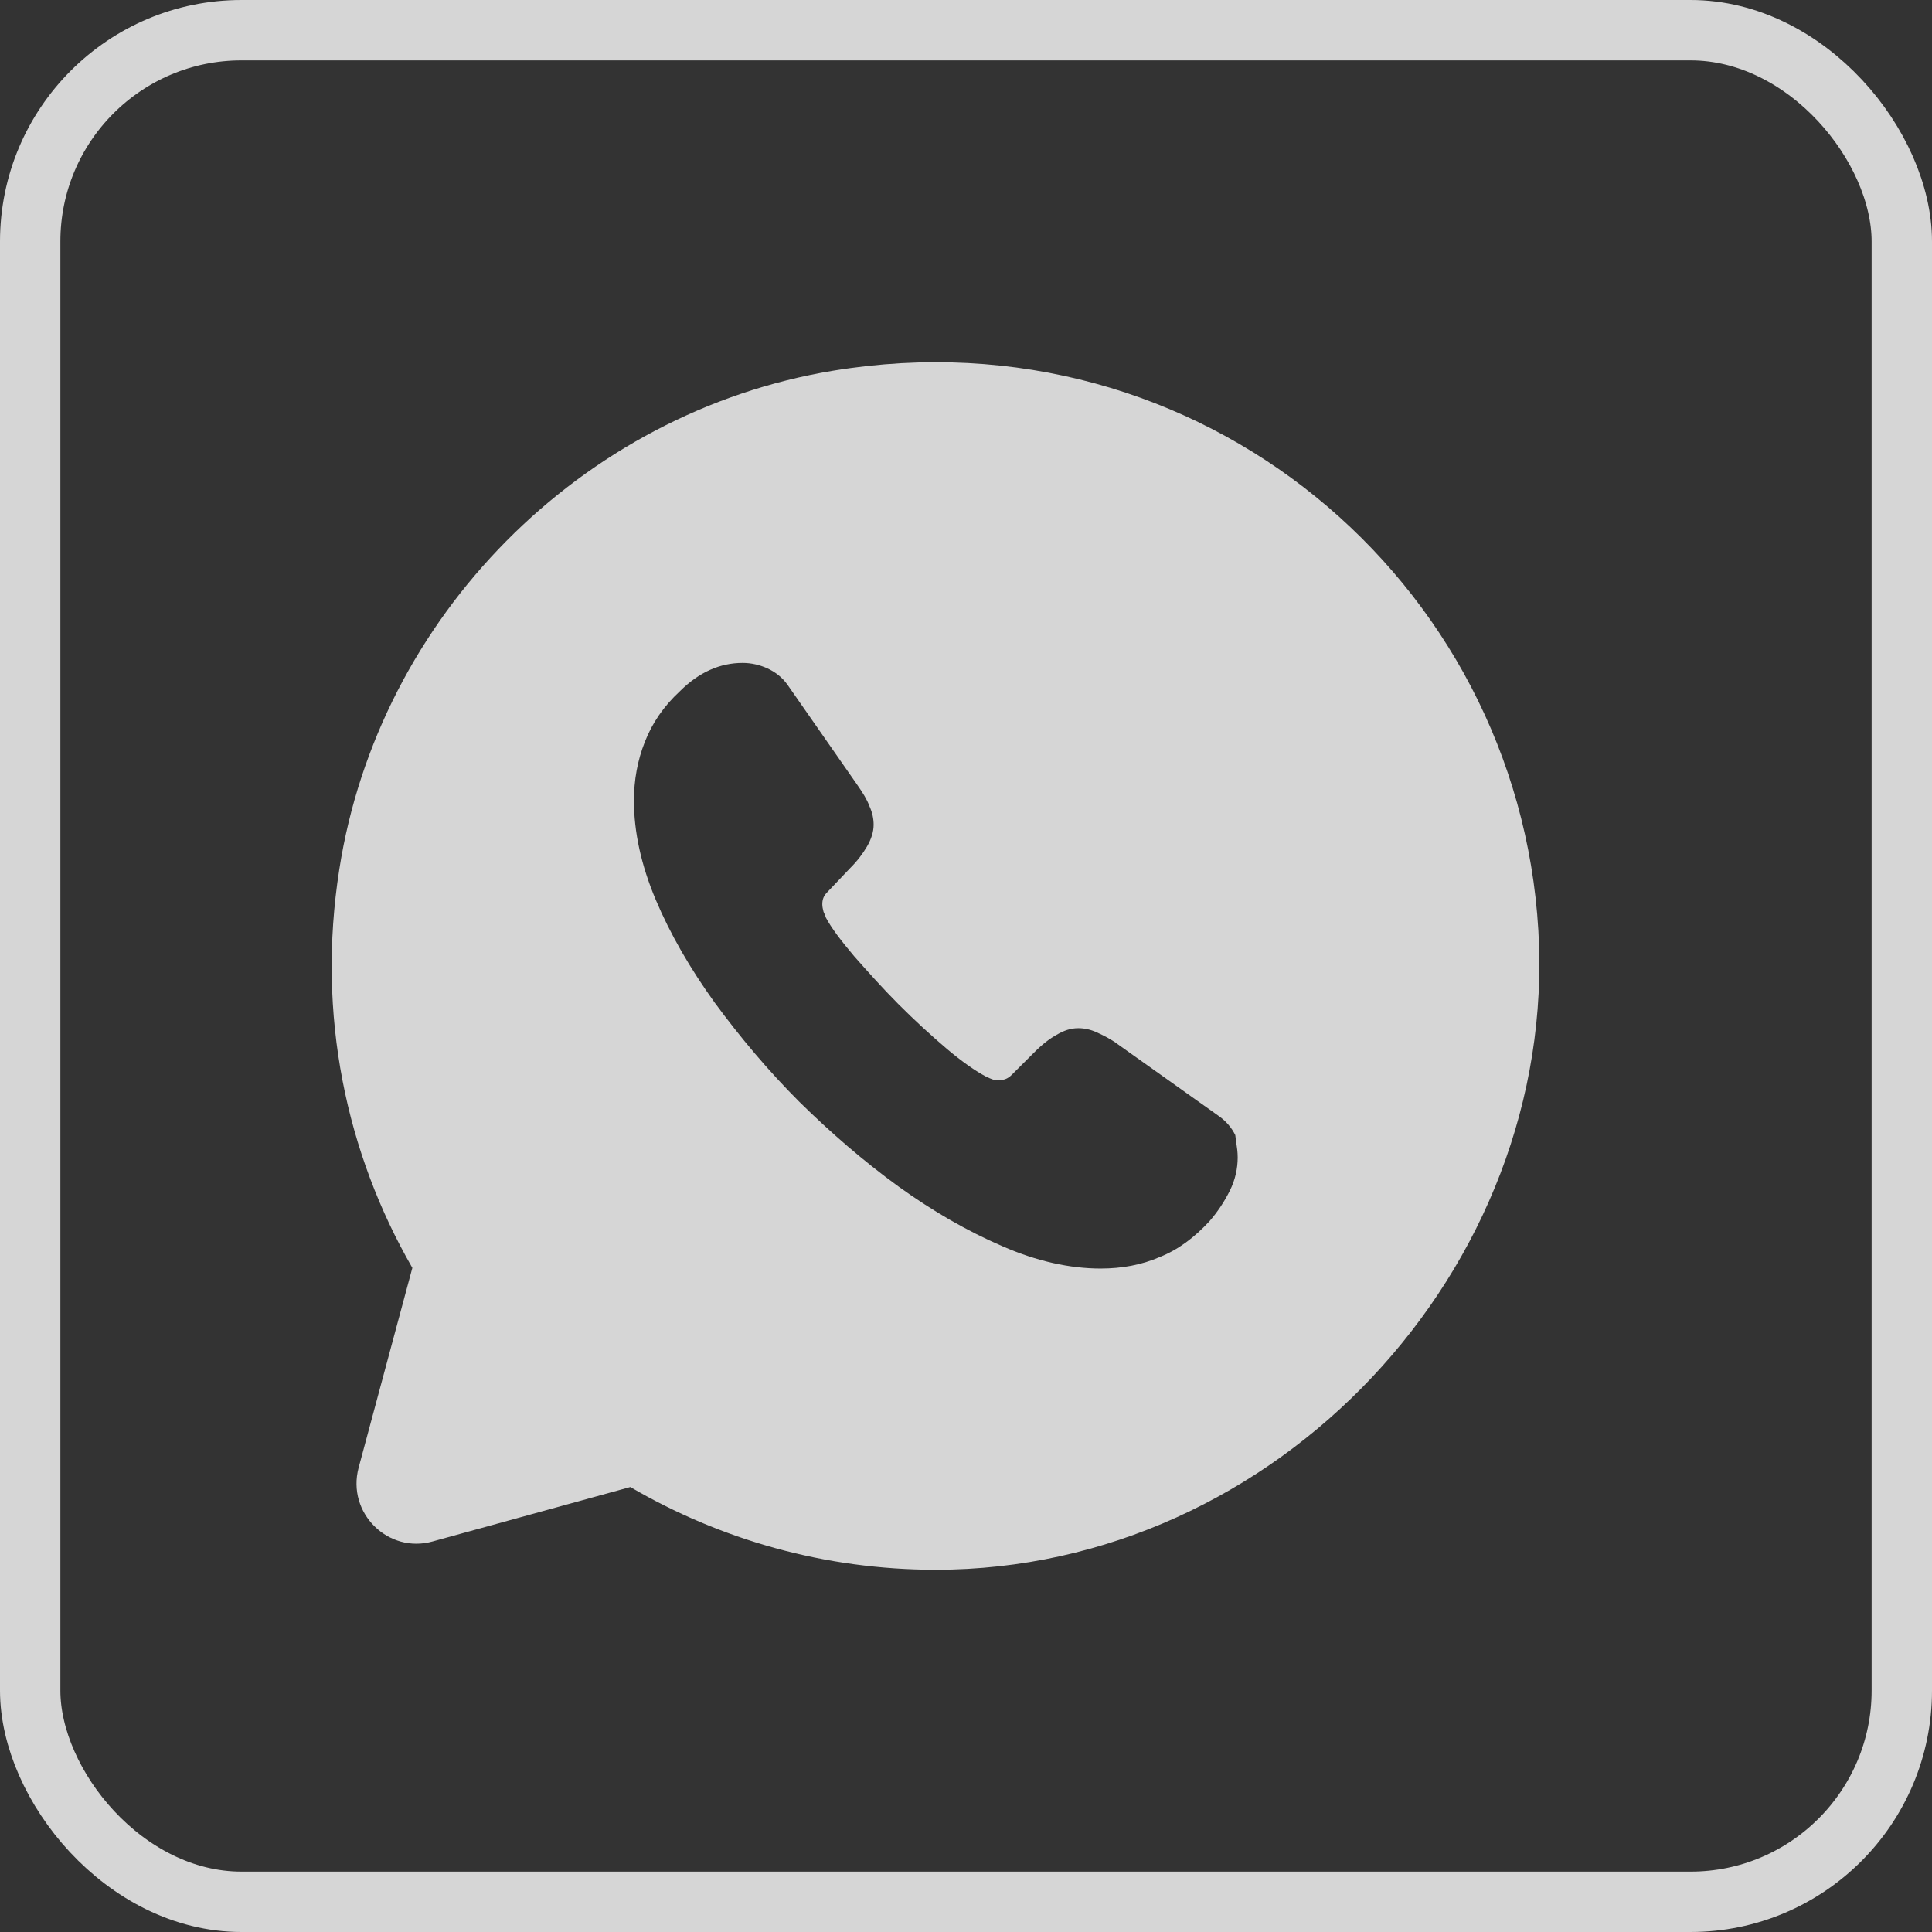
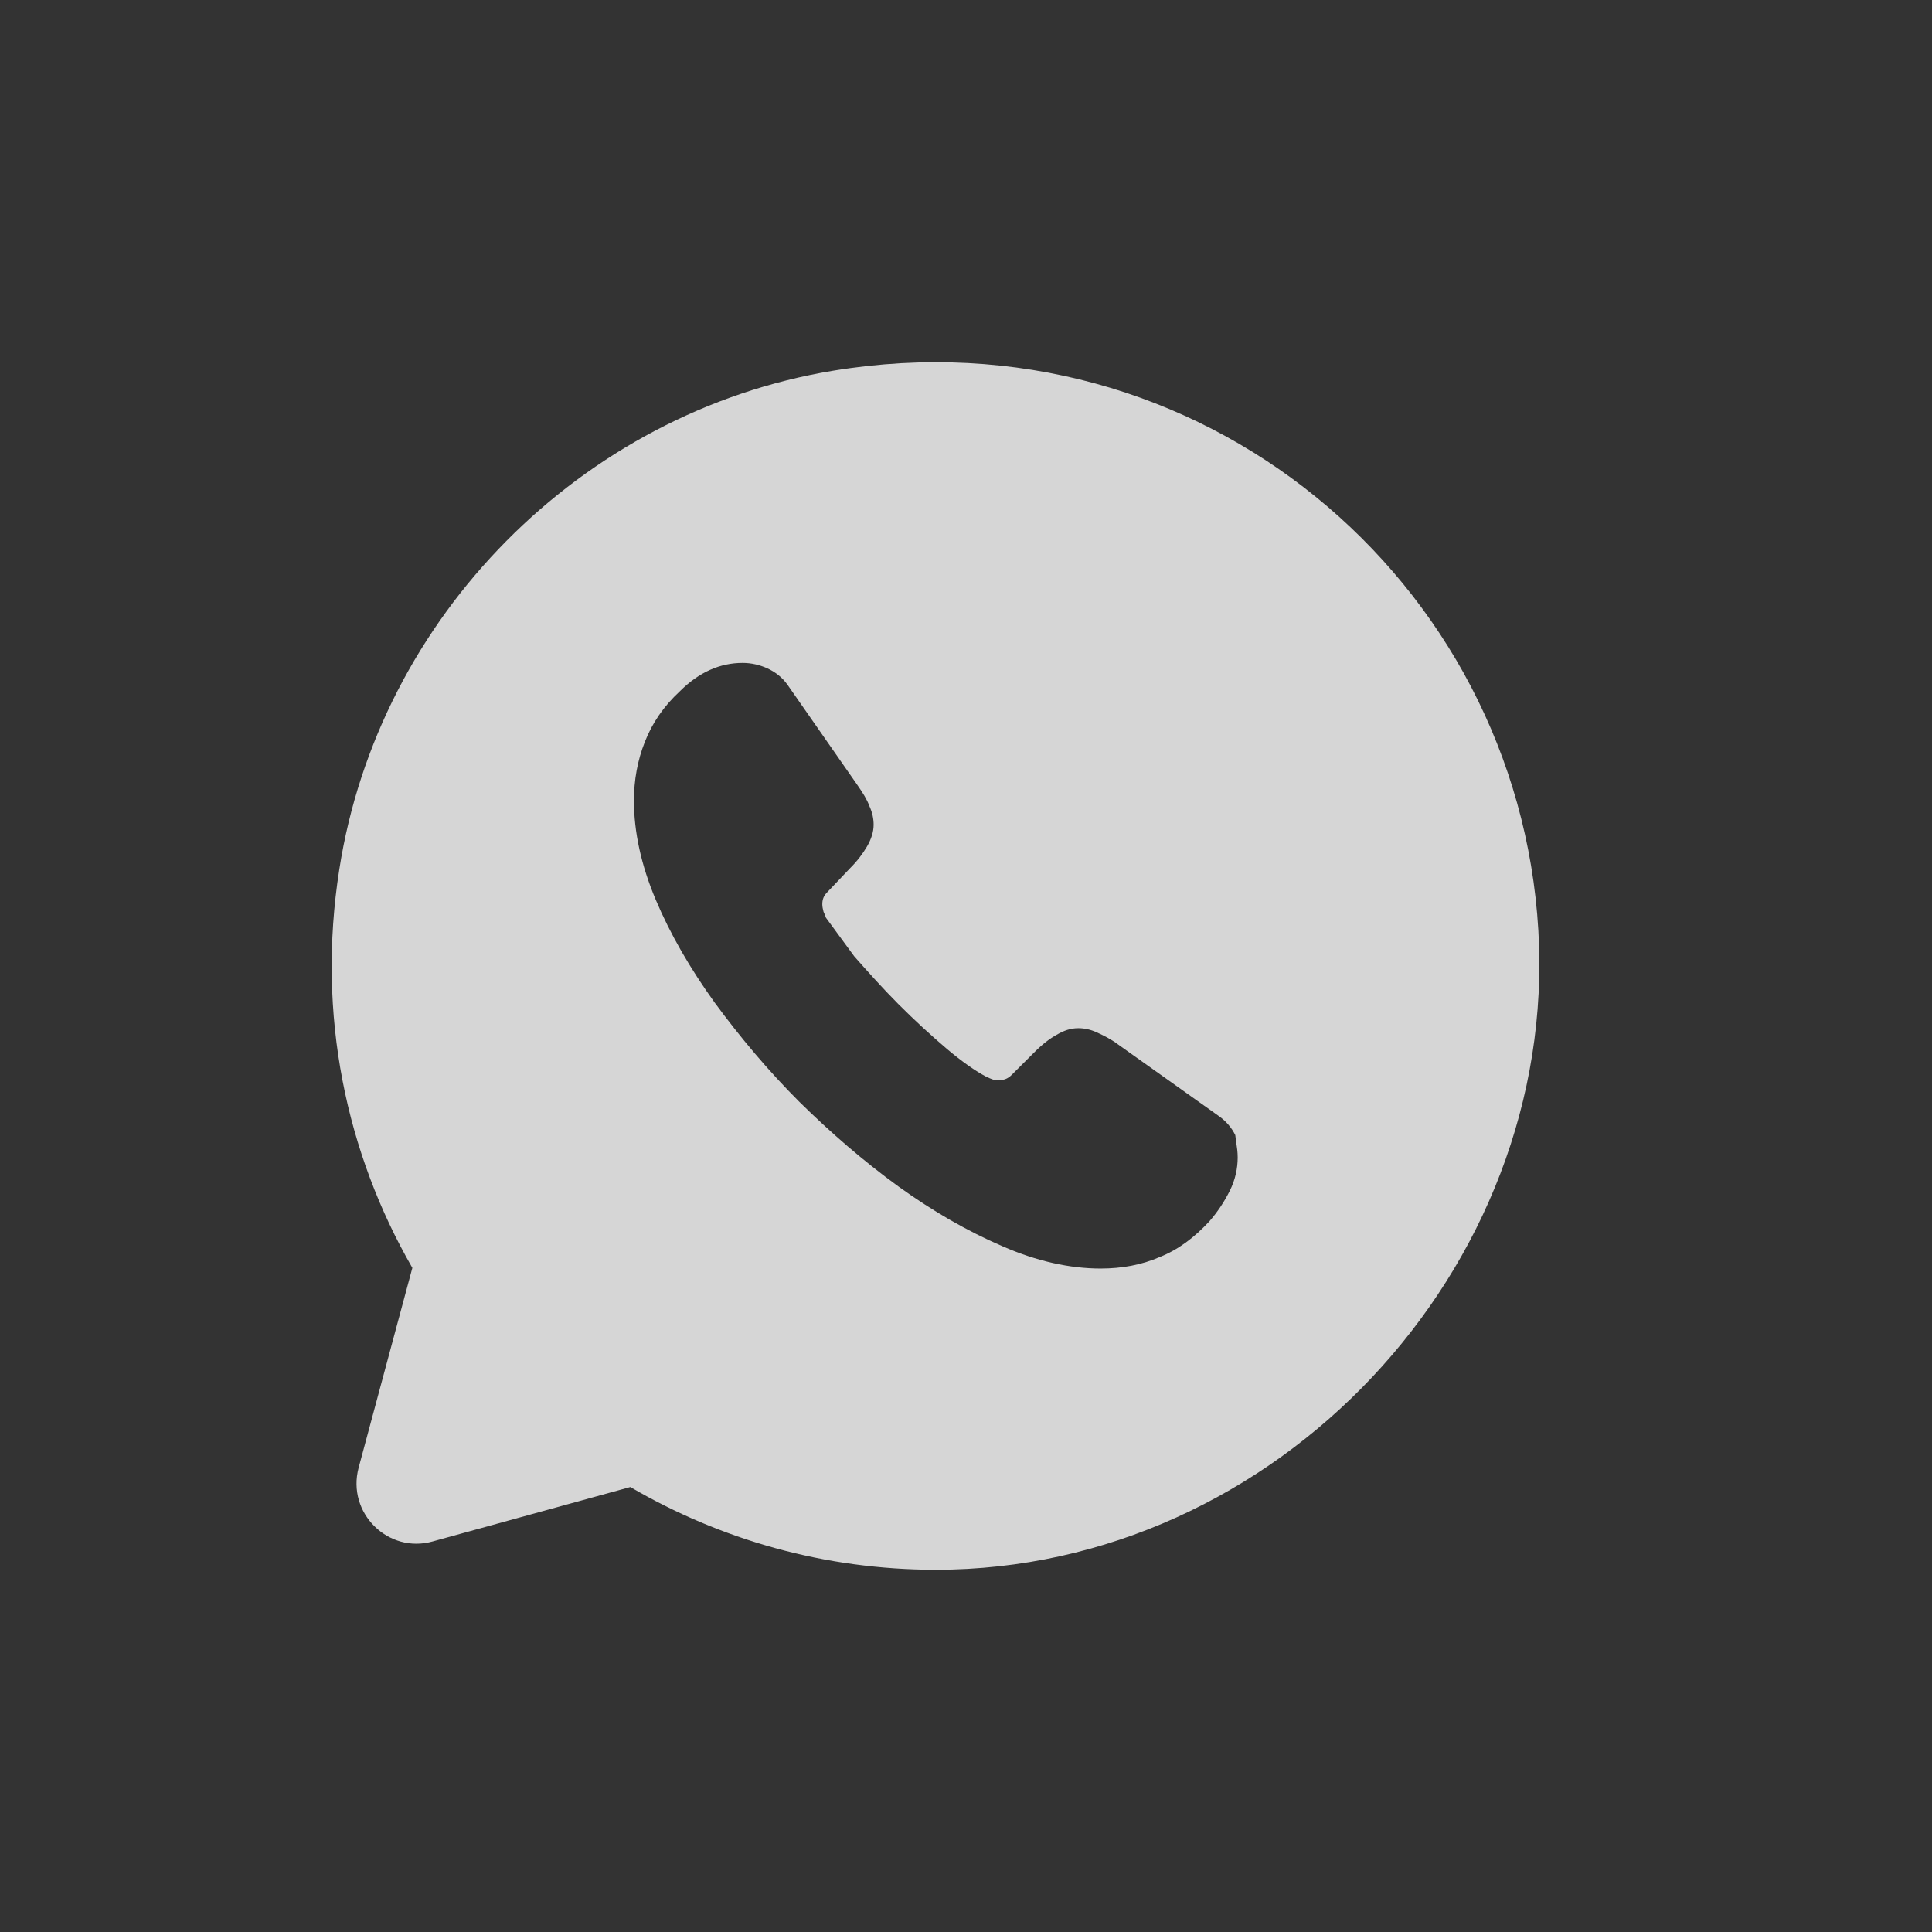
<svg xmlns="http://www.w3.org/2000/svg" width="32" height="32" viewBox="0 0 32 32" fill="none">
  <rect x="0" y="0" width="32" height="32" fill="#333333" stroke="none" />
  <g opacity="0.8">
-     <rect x="0.5" y="0.5" width="31" height="31" rx="3.5" stroke="white" />
-     <path fill-rule="evenodd" clip-rule="evenodd" d="M25.48 15.411C25.81 21.03 21.13 26 15.5 26C13.66 26 11.93 25.5 10.44 24.63L7.17 25.53C6.43 25.74 5.74 25.06 5.94 24.31L6.83 21C5.74 19.11 5.24 16.82 5.62 14.4C6.27 10.22 9.62 6.83 13.8 6.14C19.87 5.14 25.14 9.61 25.48 15.411ZM20.03 20.23C20.17 20.07 20.28 19.901 20.37 19.721C20.46 19.541 20.5 19.351 20.5 19.171C20.5 19.081 20.488 18.999 20.476 18.923C20.47 18.881 20.464 18.84 20.46 18.8C20.4 18.68 20.31 18.57 20.18 18.48L18.52 17.3C18.4 17.21 18.28 17.151 18.17 17.101C18.06 17.05 17.96 17.03 17.86 17.03C17.73 17.03 17.62 17.07 17.5 17.14C17.39 17.201 17.27 17.291 17.14 17.421L16.76 17.8C16.7 17.86 16.64 17.89 16.55 17.89H16.55C16.5 17.89 16.46 17.89 16.42 17.87C16.405 17.866 16.39 17.858 16.375 17.851C16.36 17.843 16.345 17.835 16.33 17.831C16.16 17.741 15.94 17.59 15.68 17.37C15.41 17.14 15.15 16.901 14.88 16.631C14.62 16.37 14.38 16.101 14.15 15.841C13.93 15.581 13.77 15.37 13.68 15.2L13.68 15.2C13.67 15.17 13.66 15.14 13.64 15.101L13.64 15.1C13.63 15.06 13.62 15.02 13.62 14.98C13.62 14.9 13.64 14.841 13.7 14.78L14.08 14.38C14.2 14.261 14.29 14.14 14.36 14.021C14.43 13.9 14.47 13.78 14.47 13.661C14.47 13.56 14.45 13.46 14.4 13.351C14.36 13.241 14.29 13.13 14.2 13.001L13.05 11.351C12.96 11.22 12.84 11.13 12.71 11.07C12.58 11.011 12.44 10.98 12.3 10.98C11.93 10.98 11.58 11.13 11.26 11.45C10.99 11.7 10.8 11.98 10.68 12.29C10.56 12.591 10.5 12.921 10.5 13.261C10.5 13.78 10.62 14.331 10.86 14.9C11.1 15.47 11.43 16.041 11.84 16.61C12.26 17.18 12.72 17.73 13.24 18.25C13.76 18.761 14.3 19.23 14.88 19.651C15.45 20.061 16.02 20.39 16.6 20.64C17.17 20.89 17.72 21.011 18.23 21.011C18.58 21.011 18.91 20.951 19.21 20.82C19.51 20.701 19.78 20.5 20.03 20.23Z" fill="white" />
+     <path fill-rule="evenodd" clip-rule="evenodd" d="M25.48 15.411C25.81 21.03 21.13 26 15.5 26C13.66 26 11.93 25.5 10.44 24.63L7.17 25.53C6.43 25.74 5.74 25.06 5.94 24.31L6.83 21C5.74 19.11 5.24 16.82 5.62 14.4C6.27 10.22 9.62 6.83 13.8 6.14C19.87 5.14 25.14 9.61 25.48 15.411ZM20.03 20.23C20.17 20.07 20.28 19.901 20.37 19.721C20.46 19.541 20.5 19.351 20.5 19.171C20.5 19.081 20.488 18.999 20.476 18.923C20.47 18.881 20.464 18.84 20.46 18.8C20.4 18.68 20.31 18.57 20.18 18.48L18.52 17.3C18.4 17.21 18.28 17.151 18.17 17.101C18.06 17.05 17.96 17.03 17.86 17.03C17.73 17.03 17.62 17.07 17.5 17.14C17.39 17.201 17.27 17.291 17.14 17.421L16.76 17.8C16.7 17.86 16.64 17.89 16.55 17.89H16.55C16.5 17.89 16.46 17.89 16.42 17.87C16.405 17.866 16.39 17.858 16.375 17.851C16.36 17.843 16.345 17.835 16.33 17.831C16.16 17.741 15.94 17.59 15.68 17.37C15.41 17.14 15.15 16.901 14.88 16.631C14.62 16.37 14.38 16.101 14.15 15.841L13.68 15.2C13.67 15.17 13.66 15.14 13.64 15.101L13.64 15.1C13.63 15.06 13.62 15.02 13.62 14.98C13.62 14.9 13.64 14.841 13.7 14.78L14.08 14.38C14.2 14.261 14.29 14.14 14.36 14.021C14.43 13.9 14.47 13.78 14.47 13.661C14.47 13.56 14.45 13.46 14.4 13.351C14.36 13.241 14.29 13.13 14.2 13.001L13.05 11.351C12.96 11.22 12.84 11.13 12.71 11.07C12.58 11.011 12.44 10.98 12.3 10.98C11.93 10.98 11.58 11.13 11.26 11.45C10.99 11.7 10.8 11.98 10.68 12.29C10.56 12.591 10.5 12.921 10.5 13.261C10.5 13.78 10.62 14.331 10.86 14.9C11.1 15.47 11.43 16.041 11.84 16.61C12.26 17.18 12.72 17.73 13.24 18.25C13.76 18.761 14.3 19.23 14.88 19.651C15.45 20.061 16.02 20.39 16.6 20.64C17.17 20.89 17.72 21.011 18.23 21.011C18.58 21.011 18.91 20.951 19.21 20.82C19.51 20.701 19.78 20.5 20.03 20.23Z" fill="white" />
  </g>
</svg>